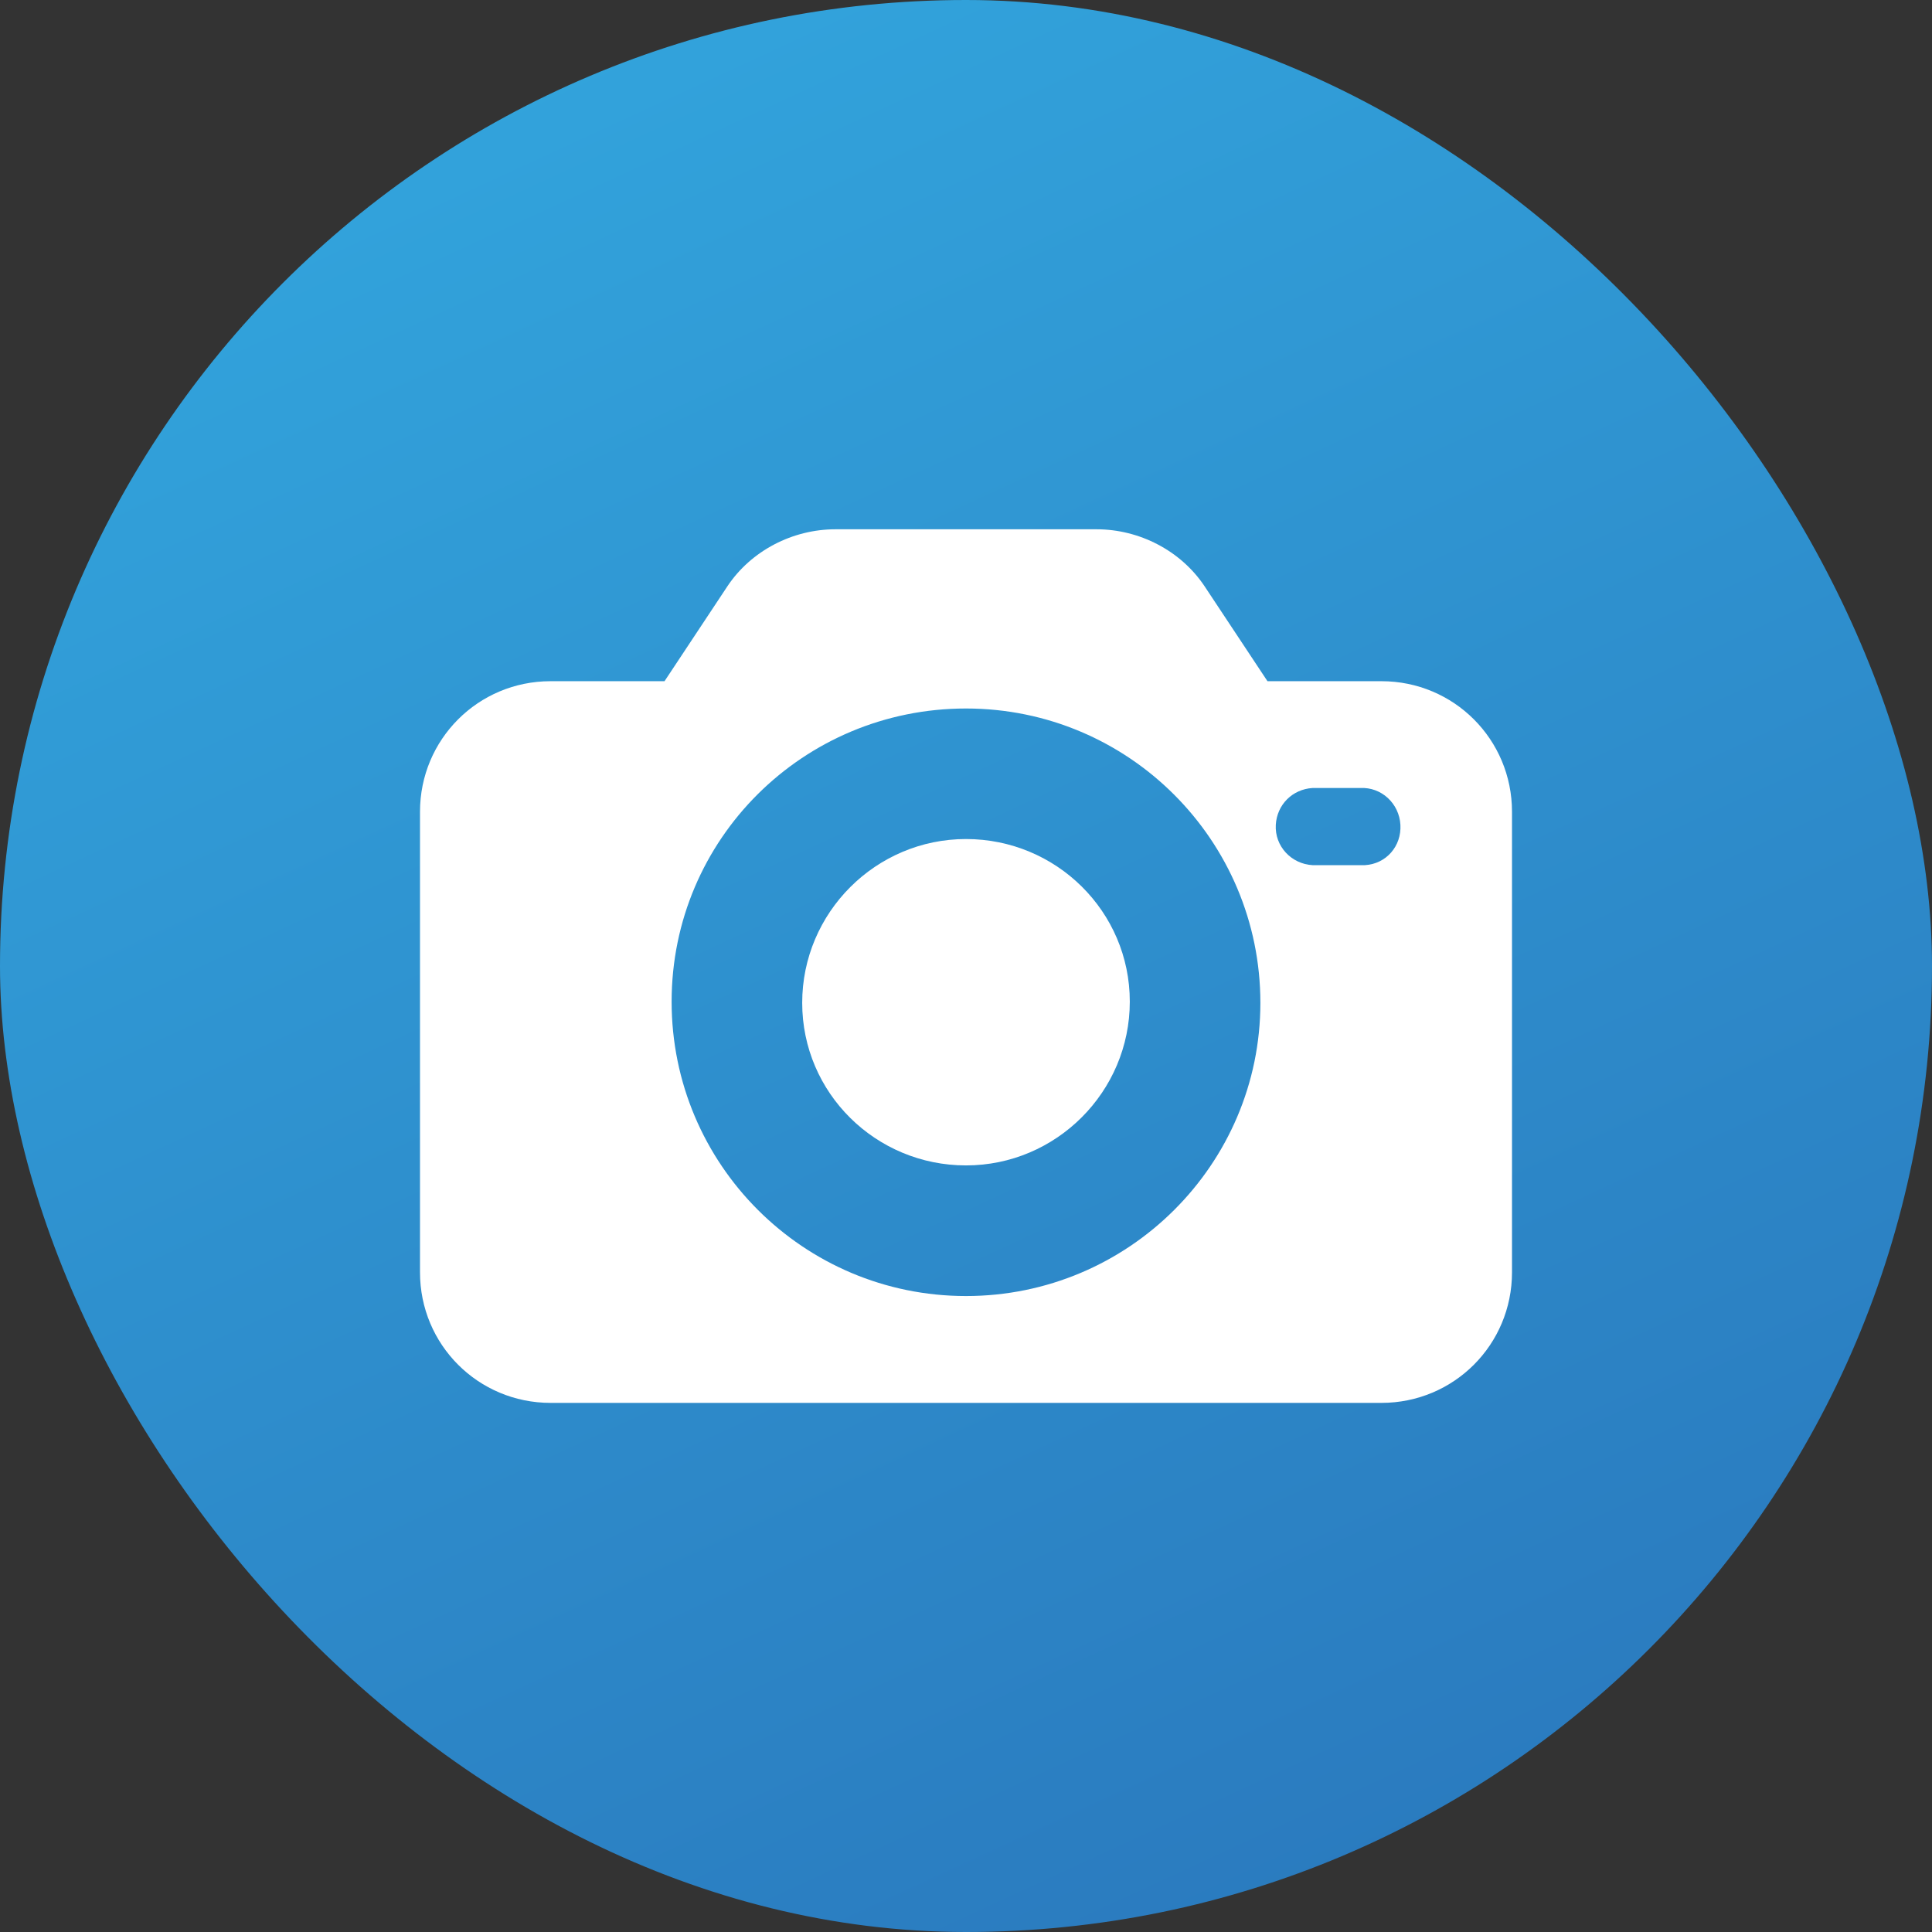
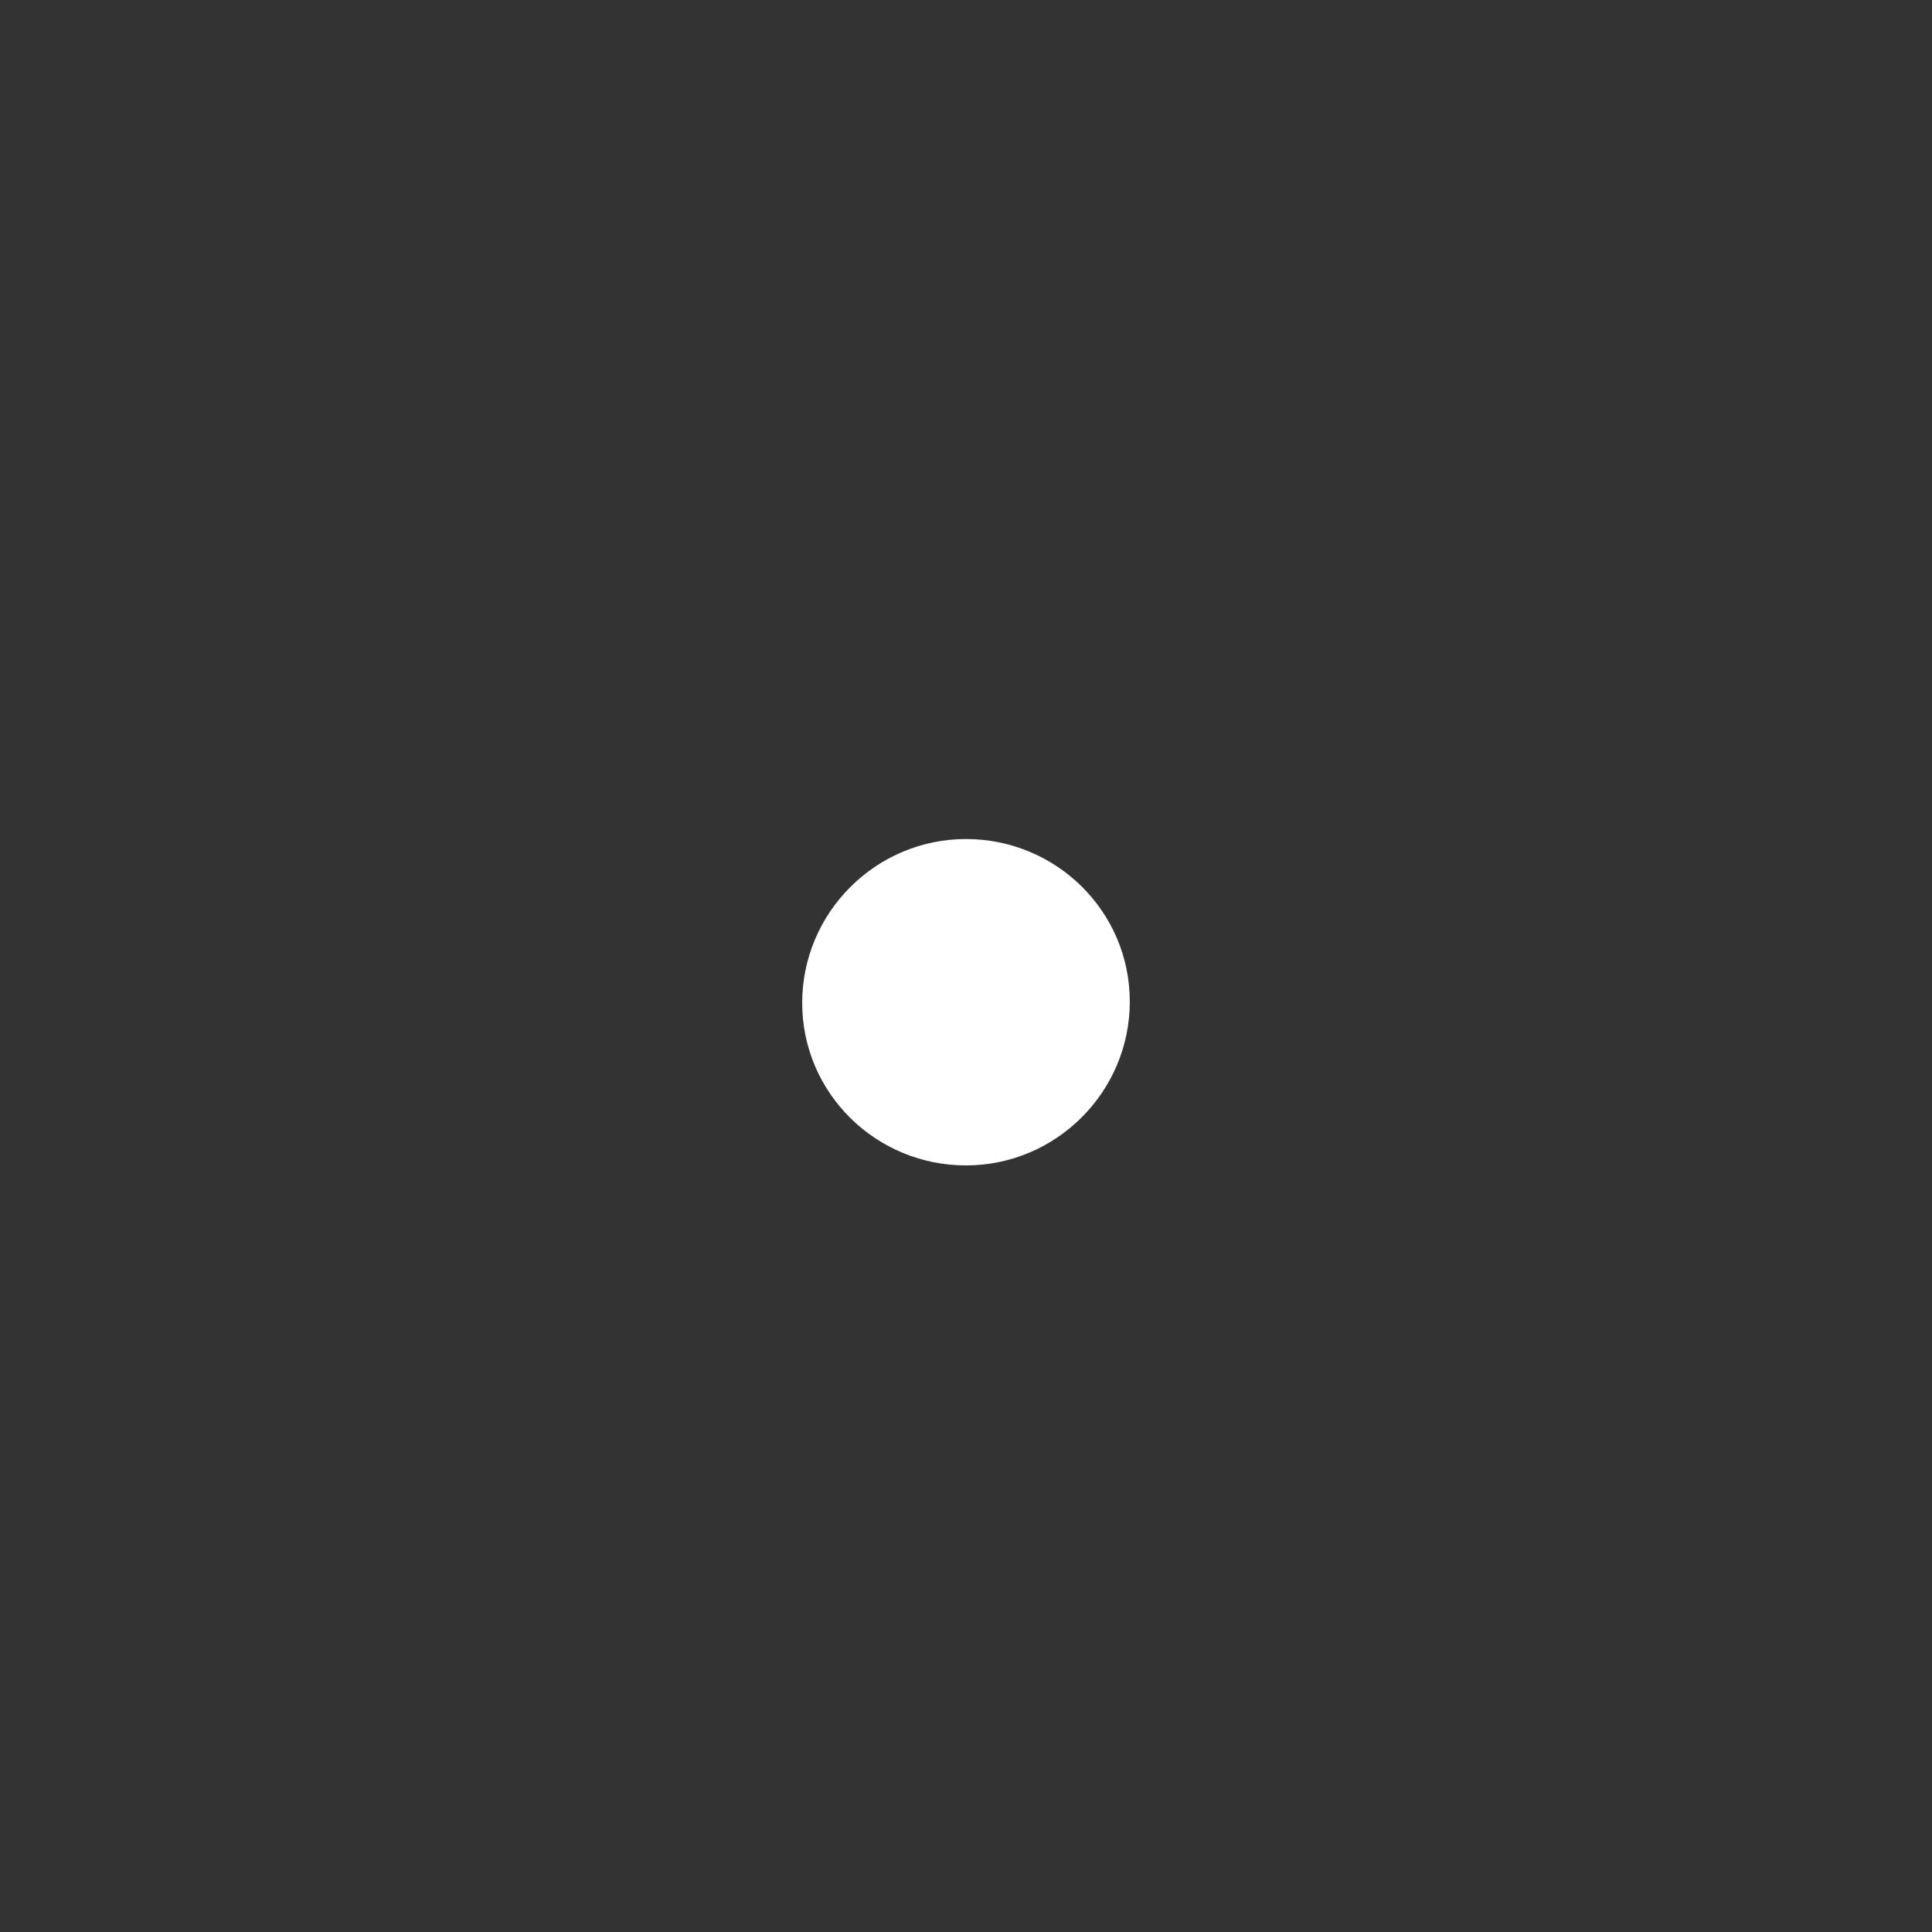
<svg xmlns="http://www.w3.org/2000/svg" width="46" height="46" viewBox="0 0 46 46" fill="none">
  <rect x="0" y="0" width="46" height="46" fill="#333333" stroke="none" />
-   <rect width="46" height="46" rx="23" fill="url(#paint0_linear_1145_26988)" />
-   <path d="M32.891 16.219H30.178L28.68 13.958C28.115 13.11 27.126 12.602 26.109 12.602H19.891C18.874 12.602 17.885 13.11 17.32 13.958L15.822 16.219H13.109C11.385 16.219 10 17.604 10 19.328V30.293C10 32.017 11.385 33.402 13.109 33.402H32.891C34.615 33.402 36 32.017 36 30.293V19.328C36 17.604 34.615 16.219 32.891 16.219ZM23 30.858C19.128 30.858 15.991 27.721 15.991 23.849C15.991 19.978 19.128 16.869 23 16.869C26.872 16.869 30.009 20.006 30.009 23.878C30.009 27.721 26.872 30.858 23 30.858ZM32.496 20.599C32.467 20.599 32.439 20.599 32.383 20.599H31.252C30.744 20.571 30.348 20.147 30.376 19.639C30.404 19.158 30.772 18.791 31.252 18.762H32.383C32.891 18.734 33.315 19.13 33.343 19.639C33.372 20.147 33.004 20.571 32.496 20.599Z" fill="white" />
  <path d="M23 19.977C20.852 19.977 19.1 21.729 19.1 23.877C19.1 26.024 20.852 27.748 23 27.748C25.147 27.748 26.9 25.996 26.9 23.848C26.9 21.701 25.147 19.977 23 19.977Z" fill="white" />
  <defs>
    <linearGradient id="paint0_linear_1145_26988" x1="0" y1="0" x2="26.086" y2="56.495" gradientUnits="userSpaceOnUse">
      <stop stop-color="#33A9E0" />
      <stop offset="1" stop-color="#2974BA" />
    </linearGradient>
  </defs>
</svg>